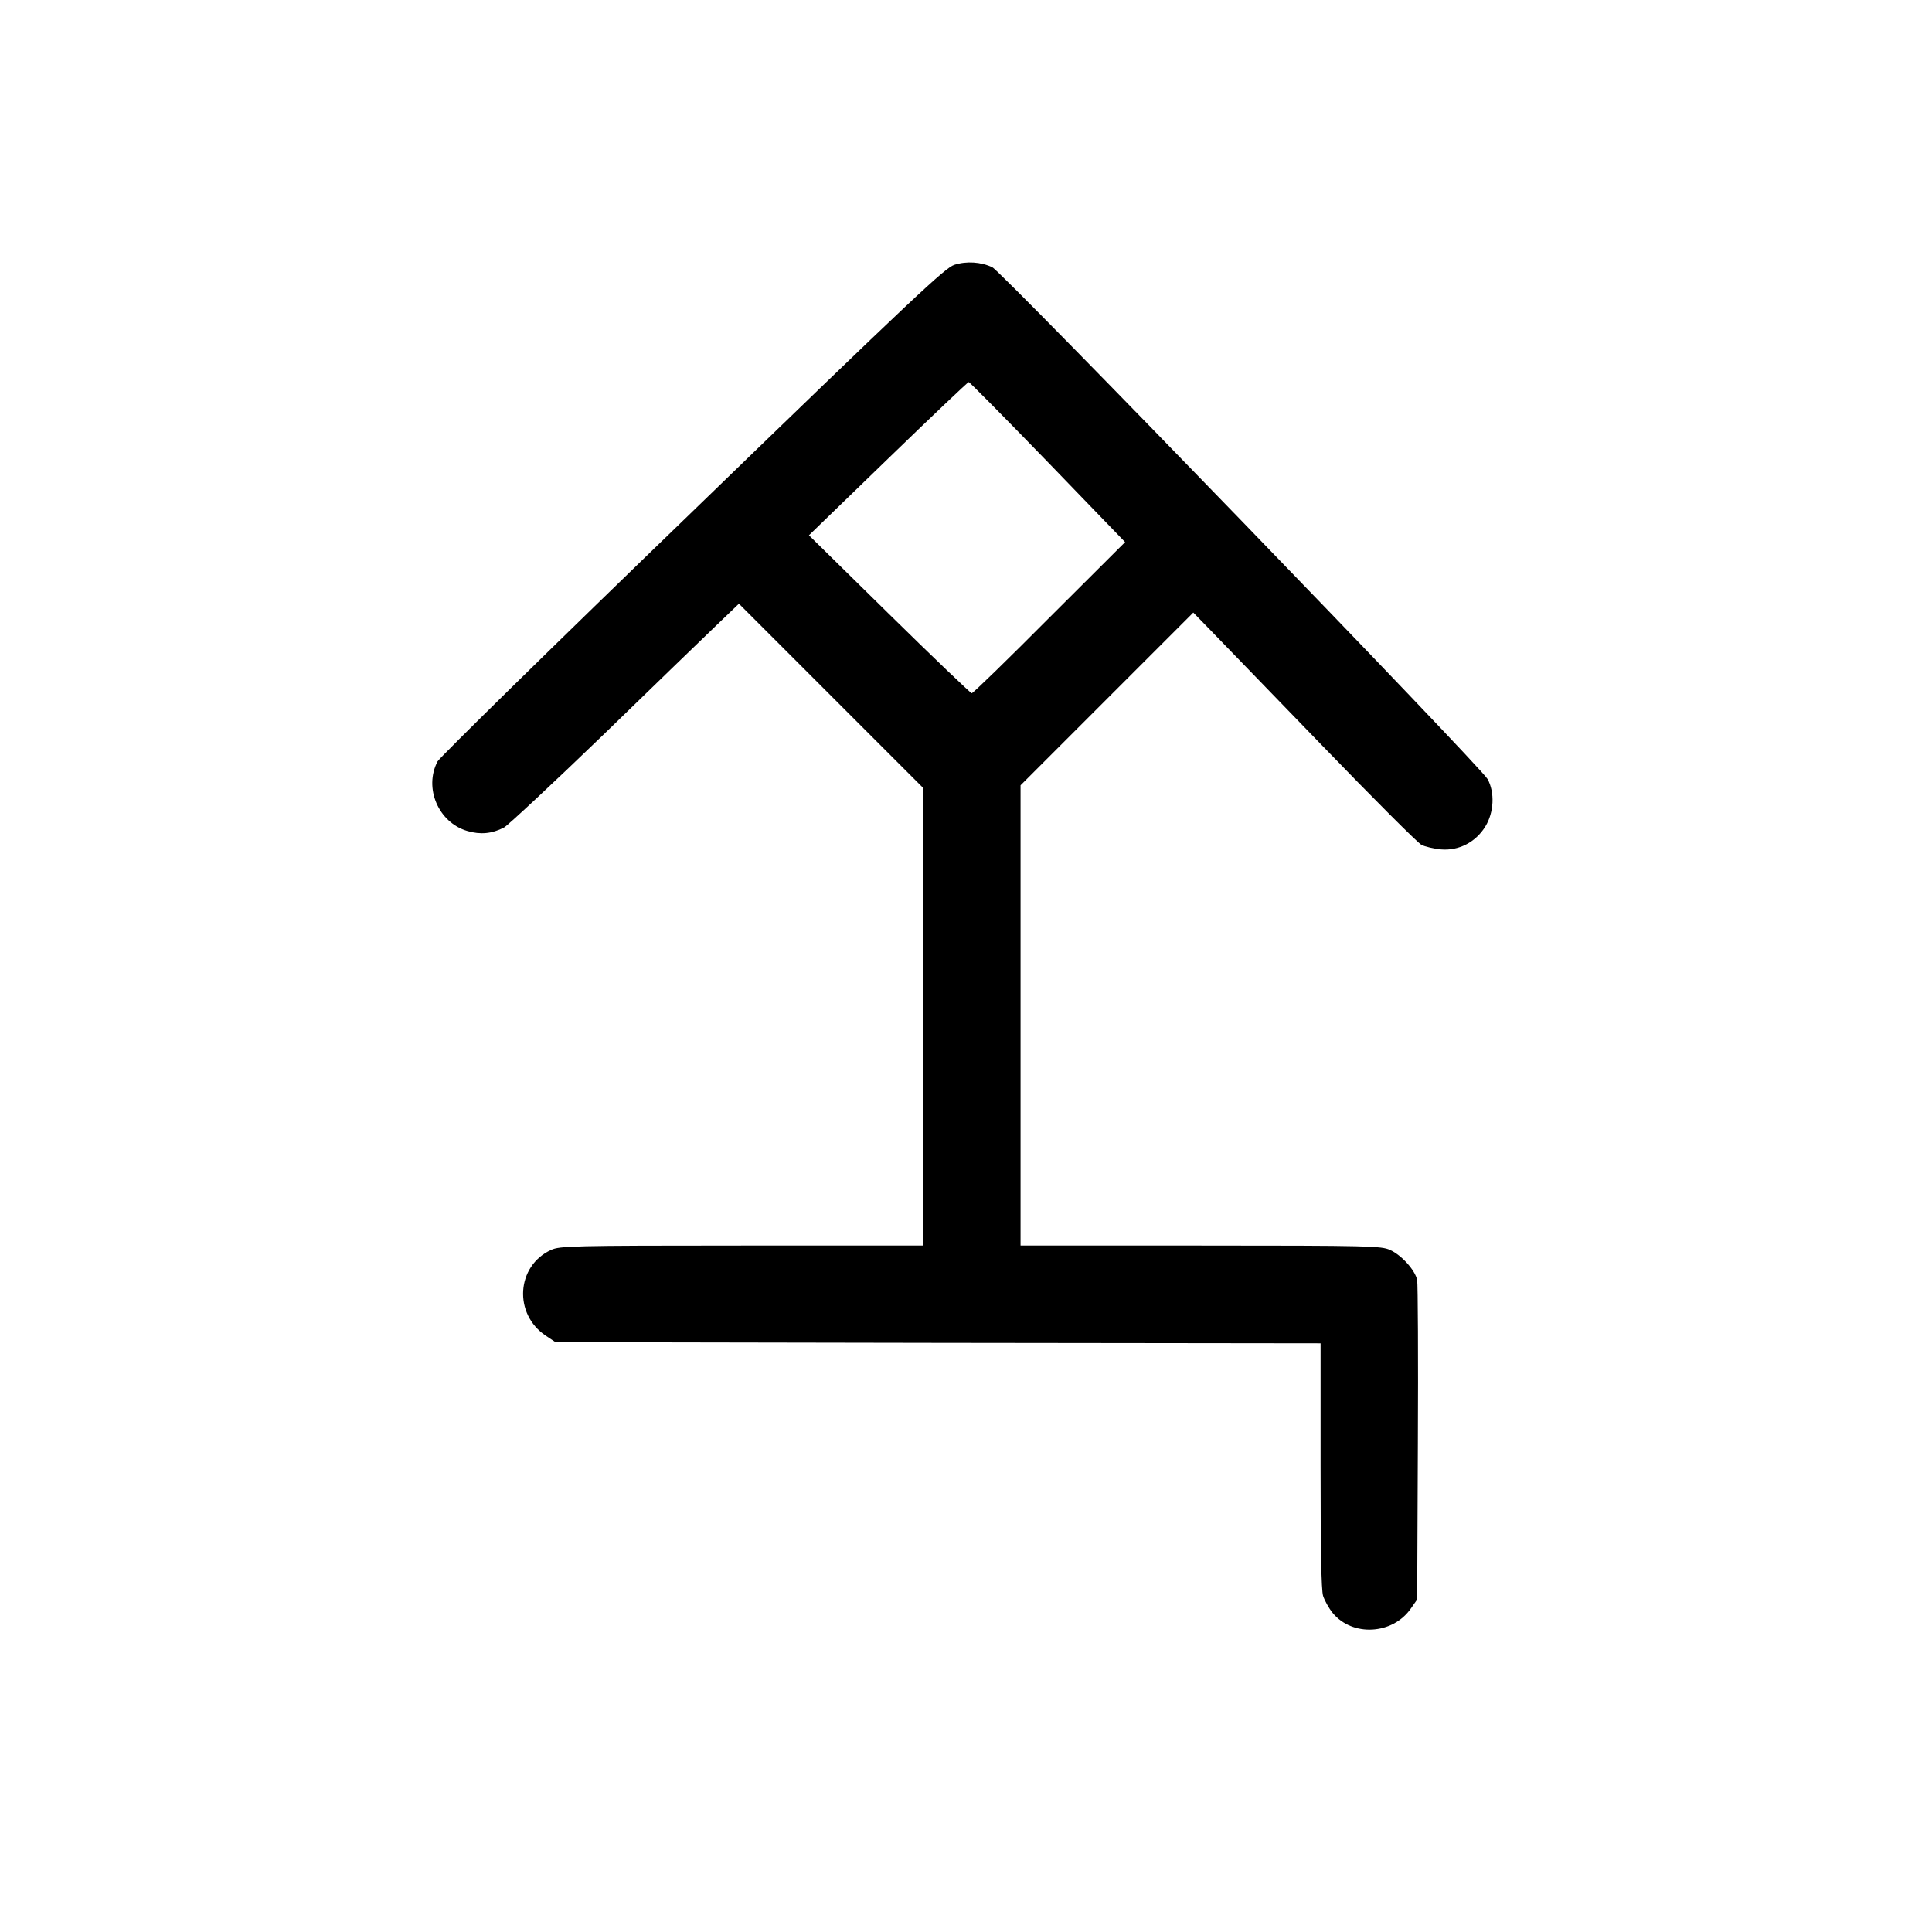
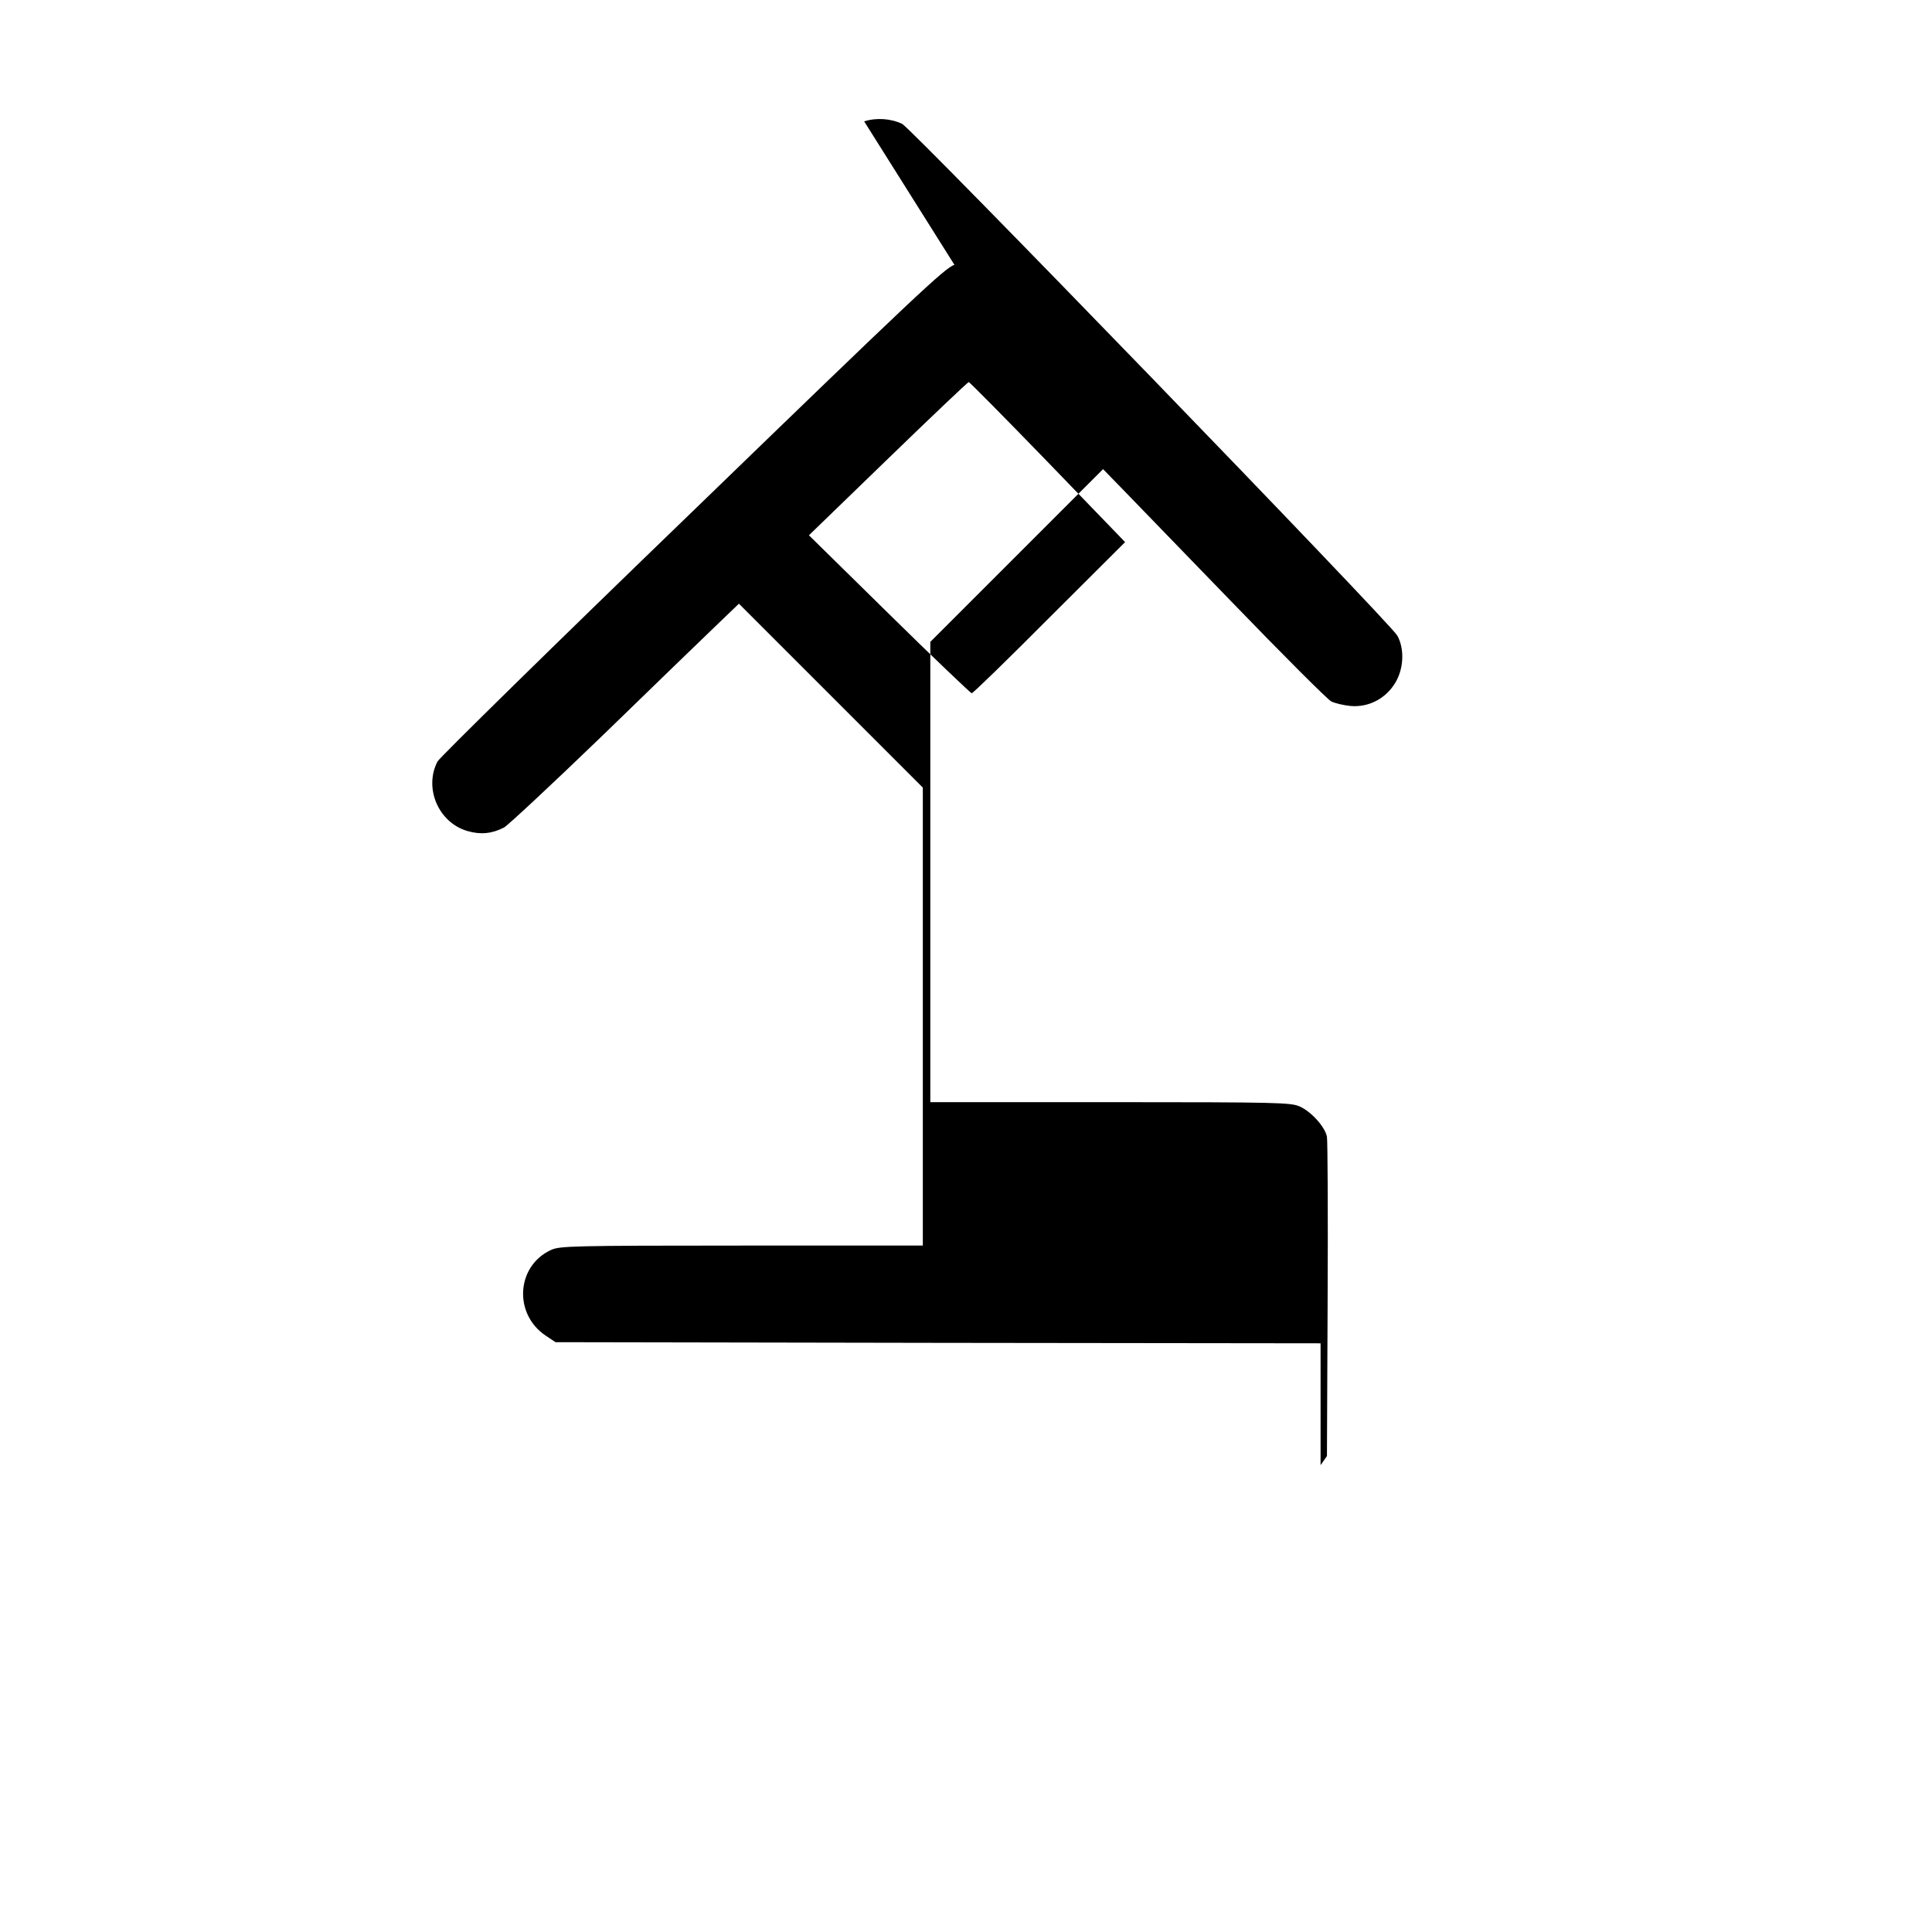
<svg xmlns="http://www.w3.org/2000/svg" version="1.0" width="850pt" height="850pt" viewBox="0 0 850 850" preserveAspectRatio="xMidYMid meet">
  <g transform="translate(0,850) scale(0.1,-0.1)" fill="#000000" stroke="none">
-     <path d="M4199 7335 c-41 -13 -176 -140 -1152 -1085 -609 -588 -1113 -1083 -1122 -1100 -61 -117 4 -269 131 -306 58 -17 108 -12 161 15 17 9 213 192 435 406 221 215 447 433 501 485 l98 94 405 -405 404 -404 0 -1007 0 -1008 -797 0 c-750 0 -800 -2 -838 -19 -154 -70 -167 -283 -23 -378 l42 -28 1683 -3 1683 -2 0 -536 c0 -373 3 -548 11 -575 7 -21 25 -54 42 -75 87 -106 264 -96 344 19 l28 40 3 686 c2 377 0 701 -3 719 -8 42 -68 110 -120 133 -38 17 -87 19 -832 19 l-793 0 0 1013 0 1012 380 380 380 380 78 -80 c43 -44 262 -271 487 -503 225 -233 423 -431 439 -439 16 -8 54 -17 85 -20 79 -7 154 32 196 101 38 62 42 149 10 208 -28 53 -2137 2232 -2179 2252 -50 24 -114 28 -167 11z m410 -867 l341 -353 -333 -332 c-182 -183 -336 -333 -342 -333 -5 1 -169 157 -363 348 l-353 347 348 337 c191 185 351 337 355 337 3 1 160 -158 347 -351z" />
+     <path d="M4199 7335 c-41 -13 -176 -140 -1152 -1085 -609 -588 -1113 -1083 -1122 -1100 -61 -117 4 -269 131 -306 58 -17 108 -12 161 15 17 9 213 192 435 406 221 215 447 433 501 485 l98 94 405 -405 404 -404 0 -1007 0 -1008 -797 0 c-750 0 -800 -2 -838 -19 -154 -70 -167 -283 -23 -378 l42 -28 1683 -3 1683 -2 0 -536 l28 40 3 686 c2 377 0 701 -3 719 -8 42 -68 110 -120 133 -38 17 -87 19 -832 19 l-793 0 0 1013 0 1012 380 380 380 380 78 -80 c43 -44 262 -271 487 -503 225 -233 423 -431 439 -439 16 -8 54 -17 85 -20 79 -7 154 32 196 101 38 62 42 149 10 208 -28 53 -2137 2232 -2179 2252 -50 24 -114 28 -167 11z m410 -867 l341 -353 -333 -332 c-182 -183 -336 -333 -342 -333 -5 1 -169 157 -363 348 l-353 347 348 337 c191 185 351 337 355 337 3 1 160 -158 347 -351z" />
  </g>
</svg>